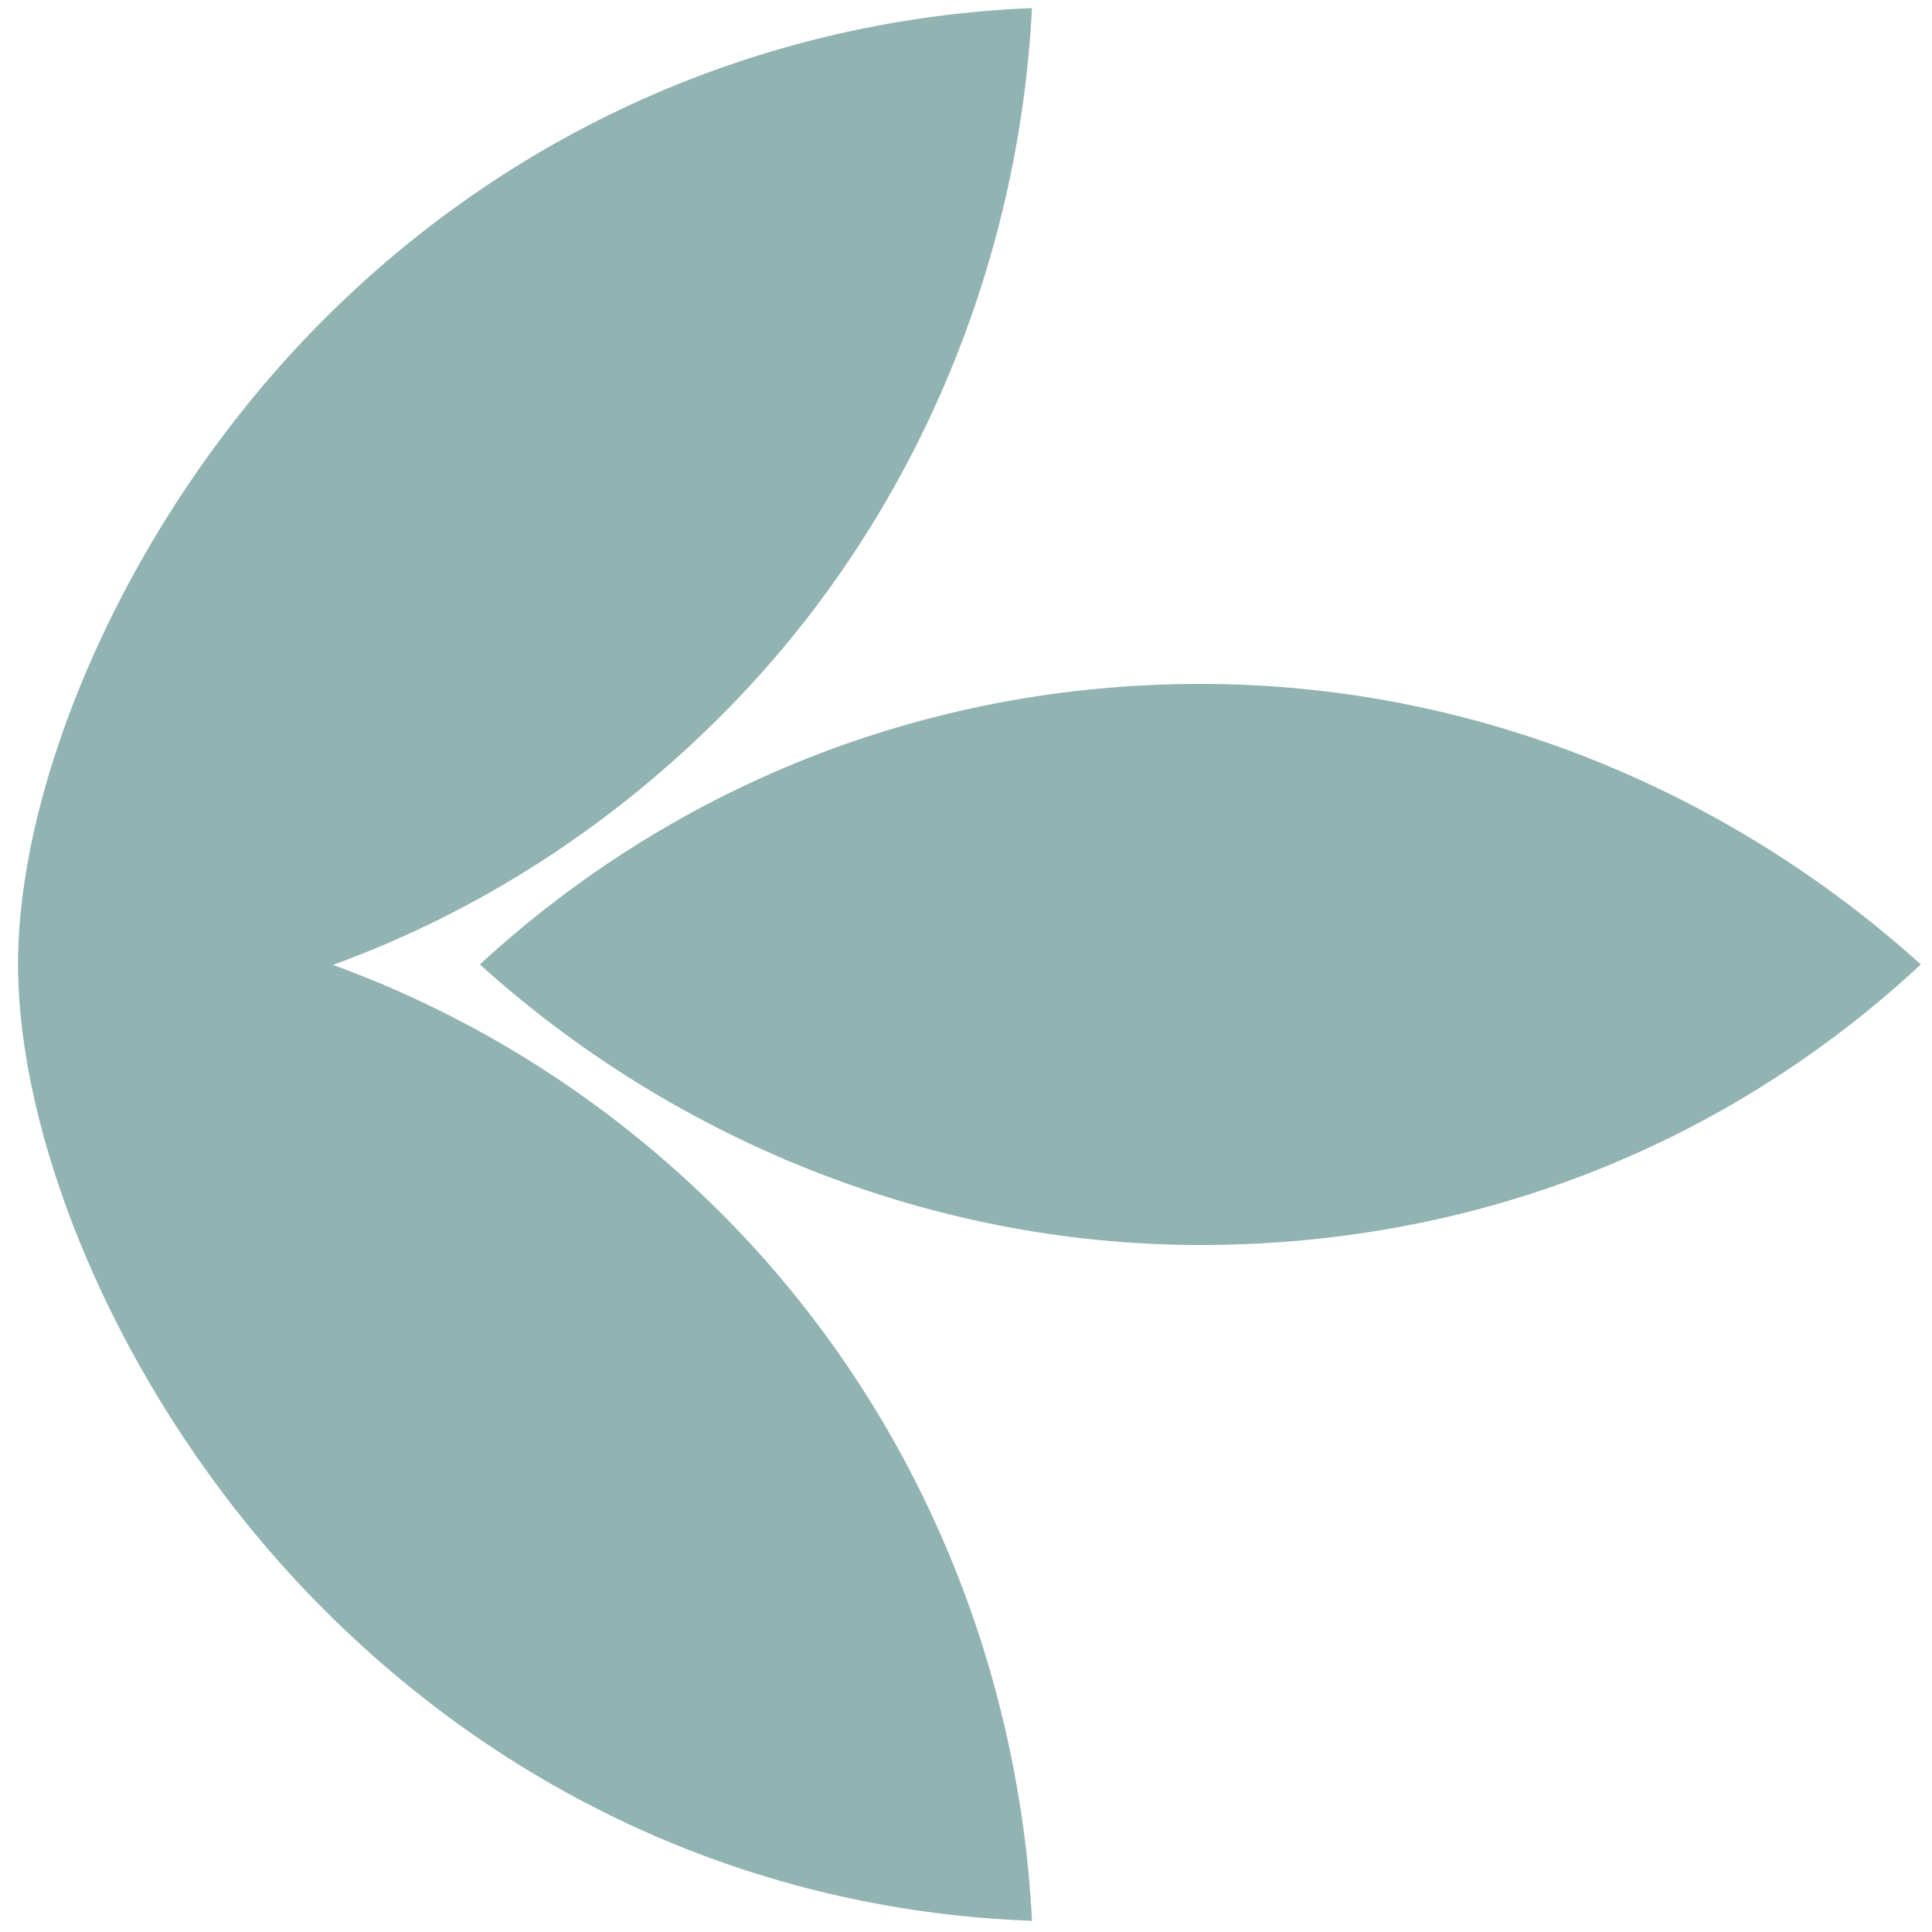
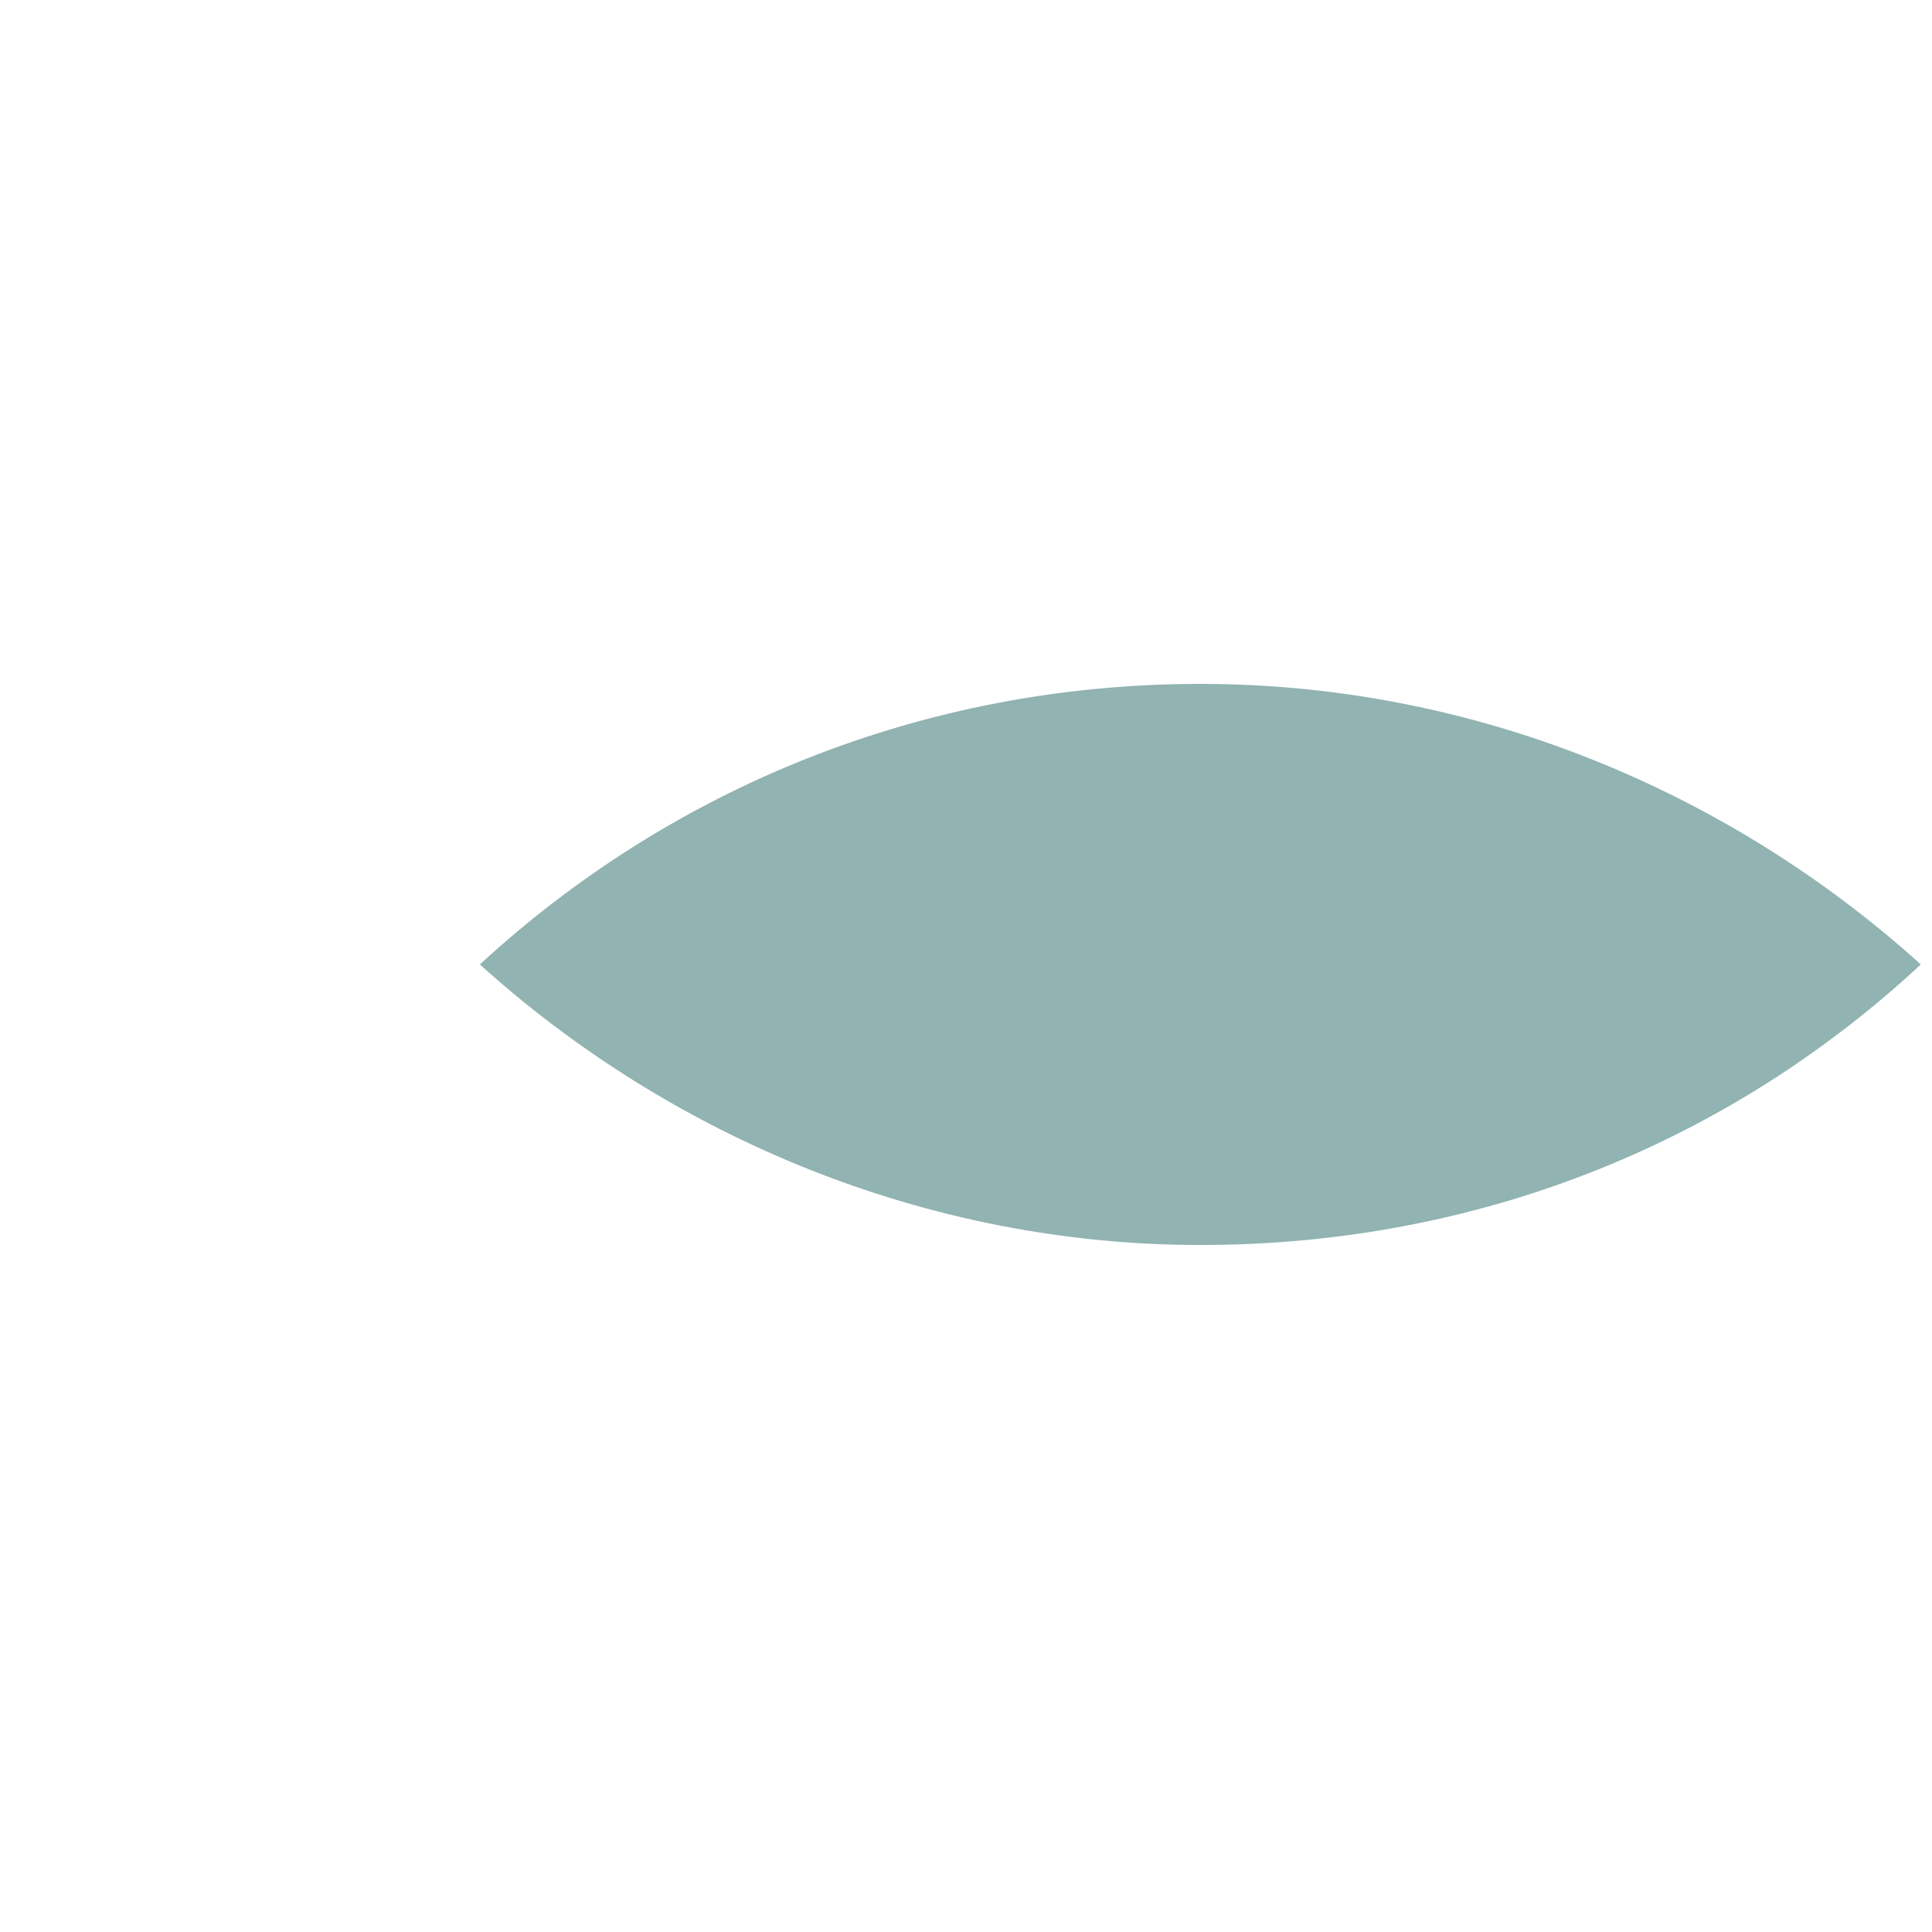
<svg xmlns="http://www.w3.org/2000/svg" version="1.1" width="4096.00" height="4096.00" viewBox="0 0 4096.0 4096.0">
  <g id="document" transform="scale(13.653 13.653) translate(150.0 150.0)">
    <path d="M36.393,43.328 C79.7,43.328 118.625,27.346 148.27,-0.237 C118.883,-26.789 79.443,-43.802 36.393,-43.802 C-6.657,-43.802 -45.84,-27.562 -75.485,-0.237 C-46.097,26.315 -6.399,43.328 36.393,43.328 Z " fill="#91b3b2" fill-opacity="1.00" />
-     <path d="M-98.29,-0.166 C-76.308,-8.17 -55.804,-21.081 -38.055,-38.83 C-7.797,-69.088 8.244,-109.19 10.249,-148.744 C-30.035,-147.104 -69.225,-130.881 -99.666,-100.44 C-130.106,-70 -147.215,-28.917 -147.197,-0.251 C-147.18,28.415 -130.289,69.343 -99.666,99.966 C-69.043,130.589 -30.217,146.812 10.249,148.27 C8.244,108.716 -7.614,68.796 -38.055,38.356 C-55.693,20.718 -76.267,7.854 -98.29,-0.166 L-98.29,-0.166 Z " fill="#91b3b2" fill-opacity="1.00" />
  </g>
</svg>